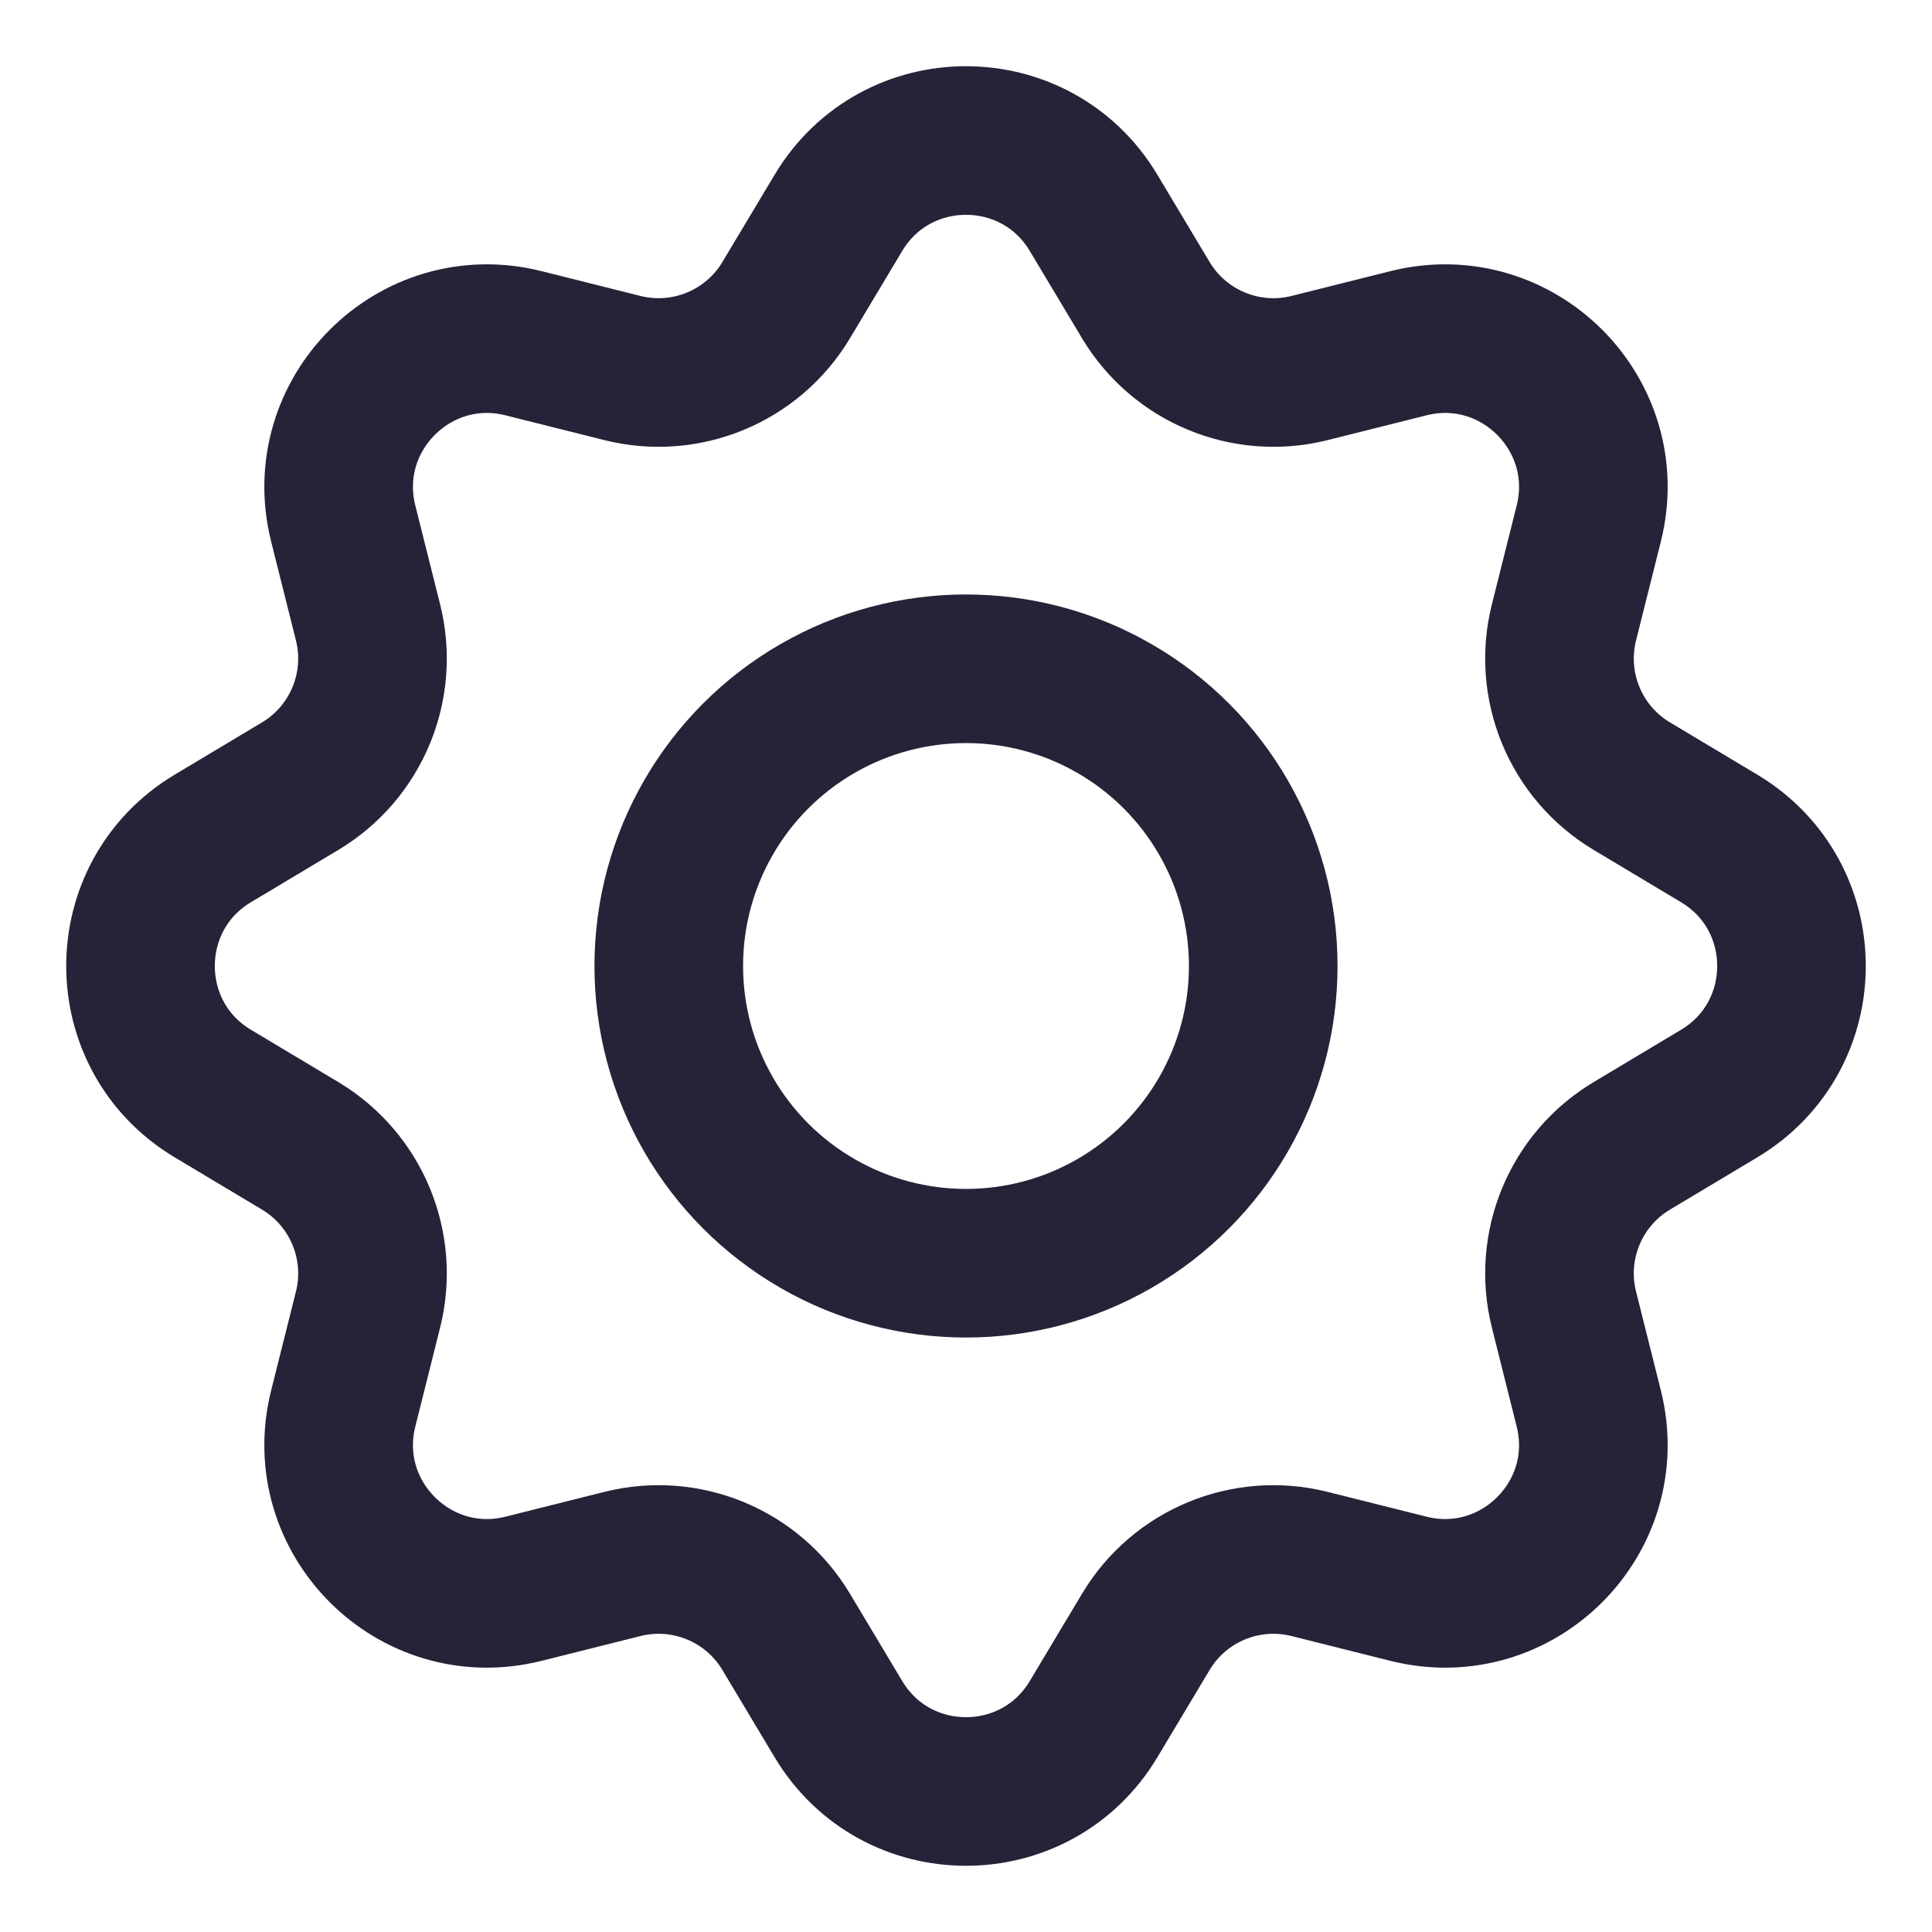
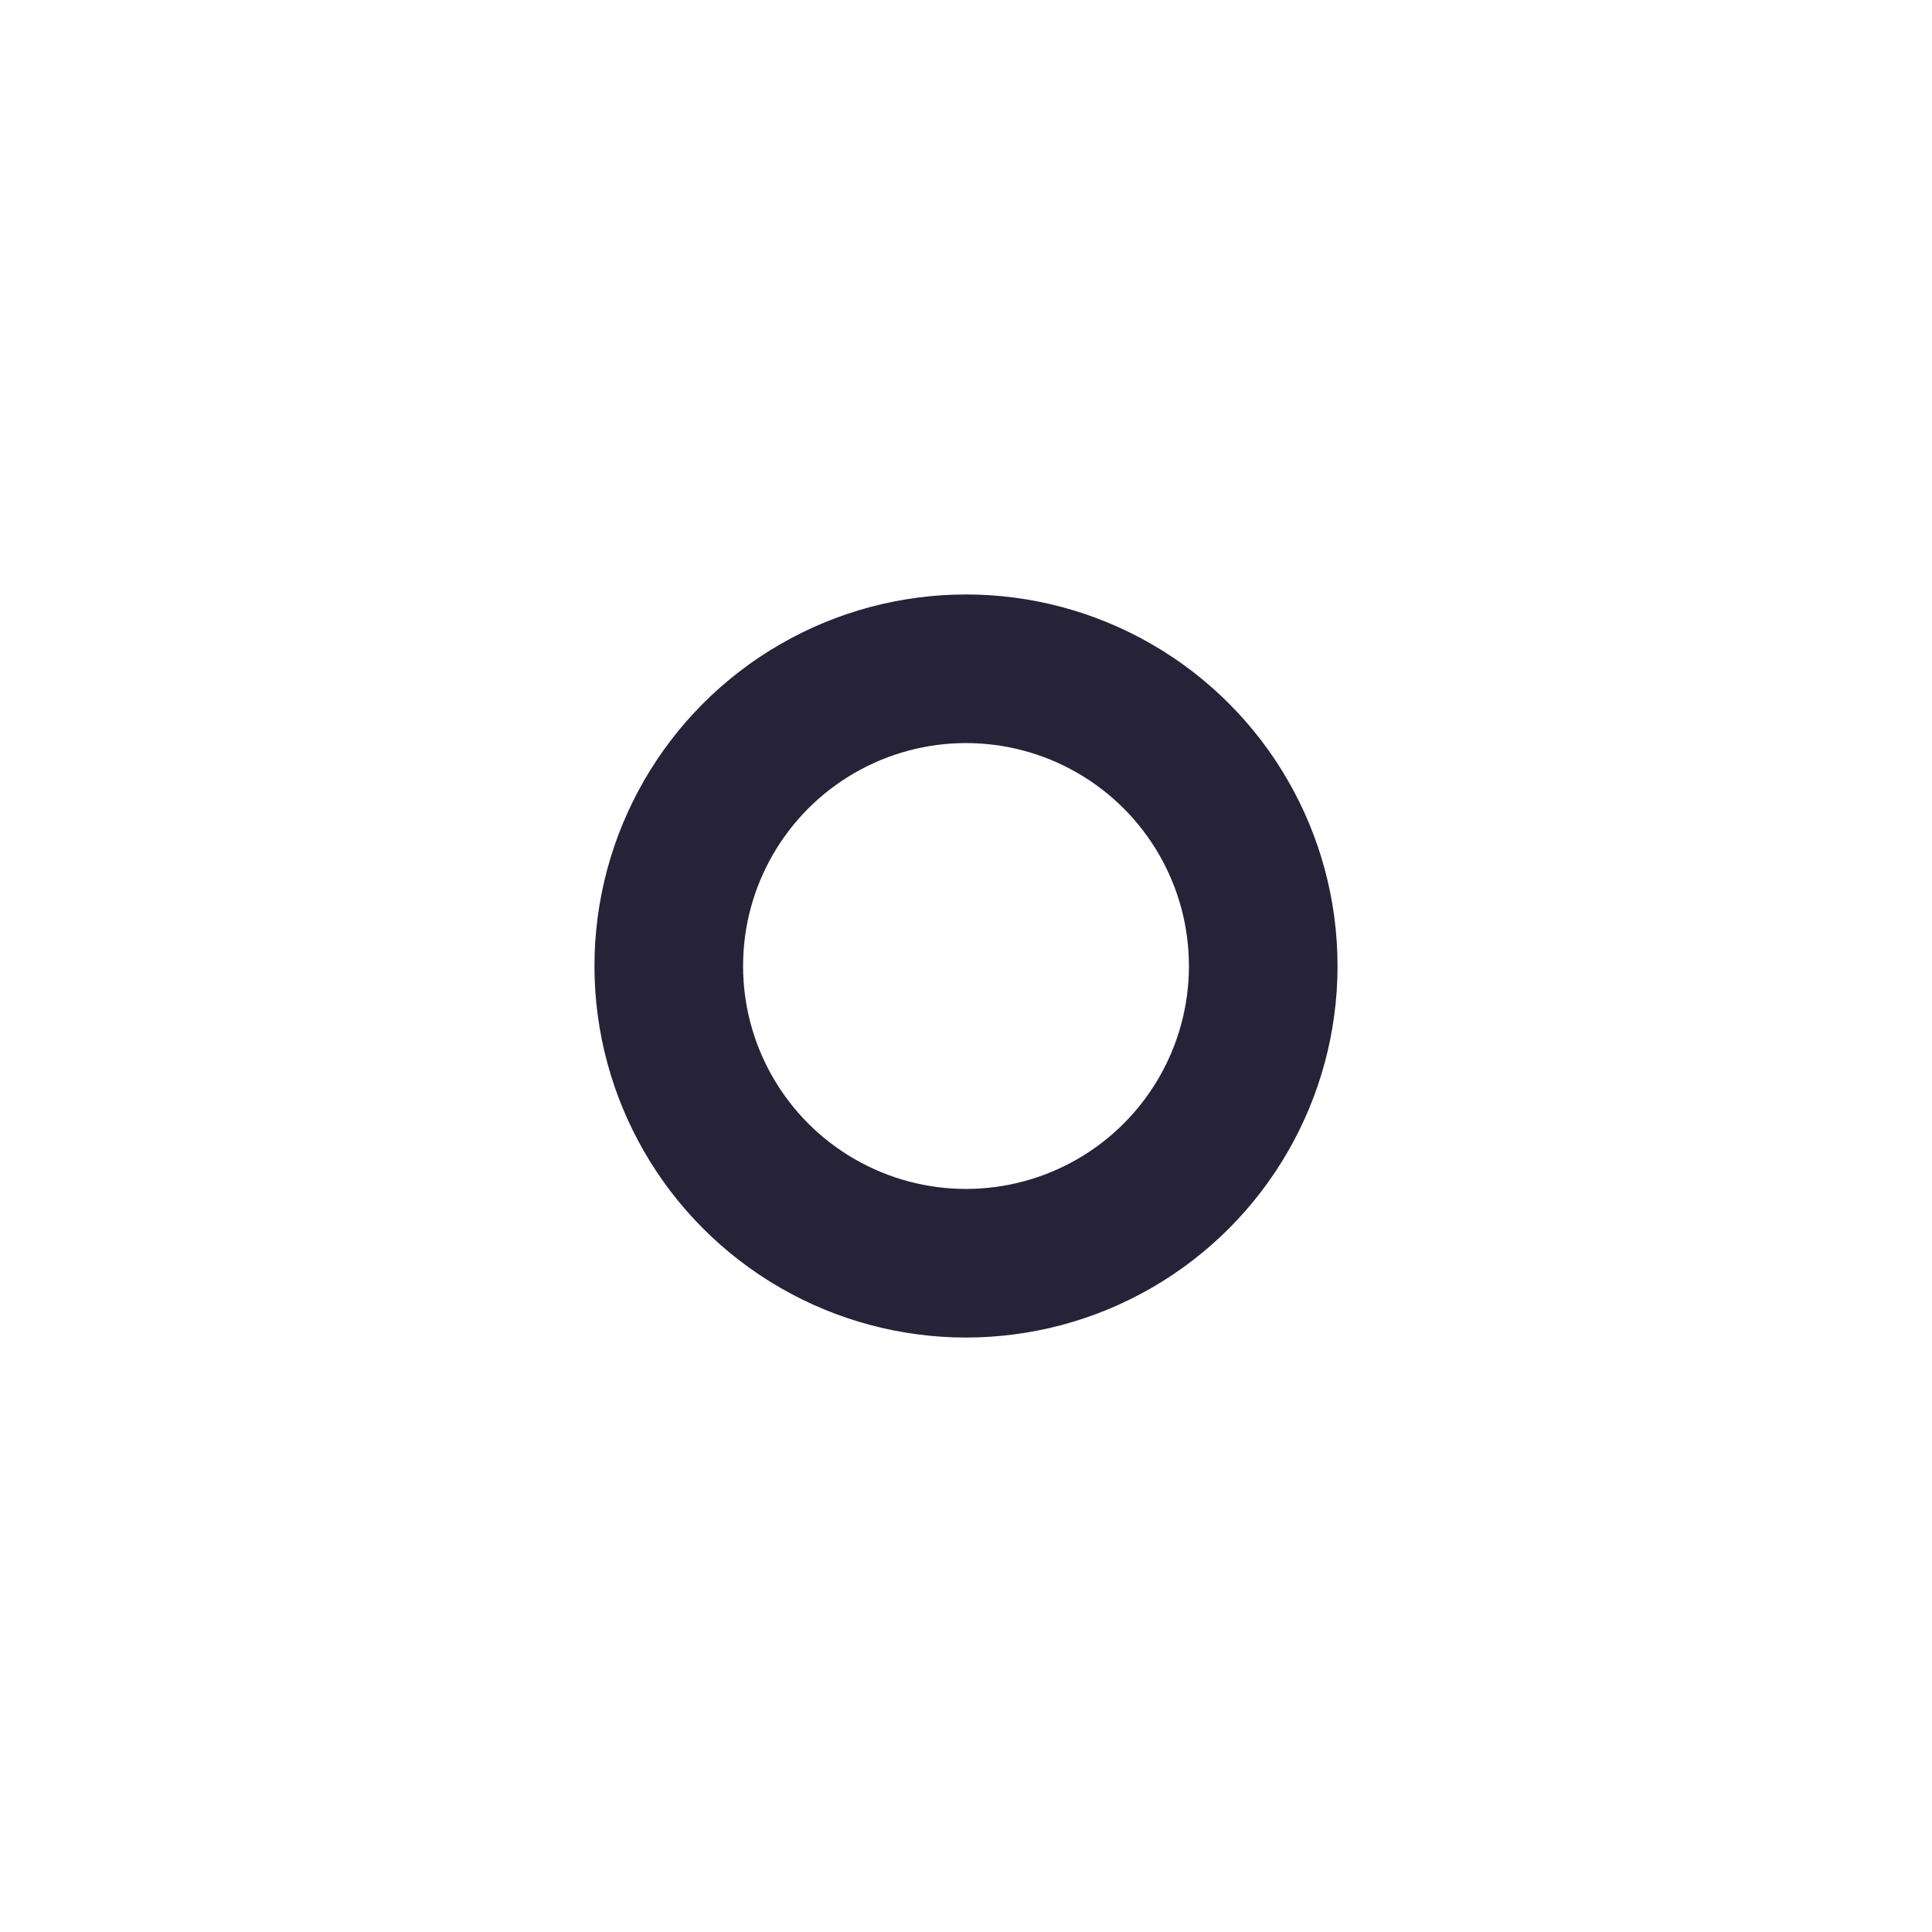
<svg xmlns="http://www.w3.org/2000/svg" width="26" height="26" viewBox="0 0 26 26" fill="none">
  <circle cx="13" cy="13" r="4" stroke="#262338" stroke-width="2" />
-   <path d="M11.284 2.863C12.061 1.567 13.939 1.567 14.716 2.863L15.421 4.041C15.874 4.796 16.768 5.167 17.623 4.953L18.955 4.619C20.42 4.252 21.748 5.58 21.381 7.045L21.047 8.377C20.833 9.232 21.203 10.126 21.959 10.579L23.137 11.284C24.433 12.061 24.433 13.939 23.137 14.716L21.959 15.421C21.203 15.874 20.833 16.768 21.047 17.623L21.381 18.955C21.748 20.42 20.42 21.748 18.955 21.381L17.623 21.047C16.768 20.833 15.874 21.203 15.421 21.959L14.716 23.137C13.939 24.433 12.061 24.433 11.284 23.137L10.579 21.959C10.126 21.203 9.232 20.833 8.377 21.047L7.045 21.381C5.58 21.748 4.252 20.42 4.619 18.955L4.953 17.623C5.167 16.768 4.796 15.874 4.041 15.421L2.863 14.716C1.567 13.939 1.567 12.061 2.863 11.284L4.041 10.579C4.796 10.126 5.167 9.232 4.953 8.377L4.619 7.045C4.252 5.58 5.58 4.252 7.045 4.619L8.377 4.953C9.232 5.167 10.126 4.796 10.579 4.041L11.284 2.863Z" stroke="#262338" stroke-width="2" />
</svg>